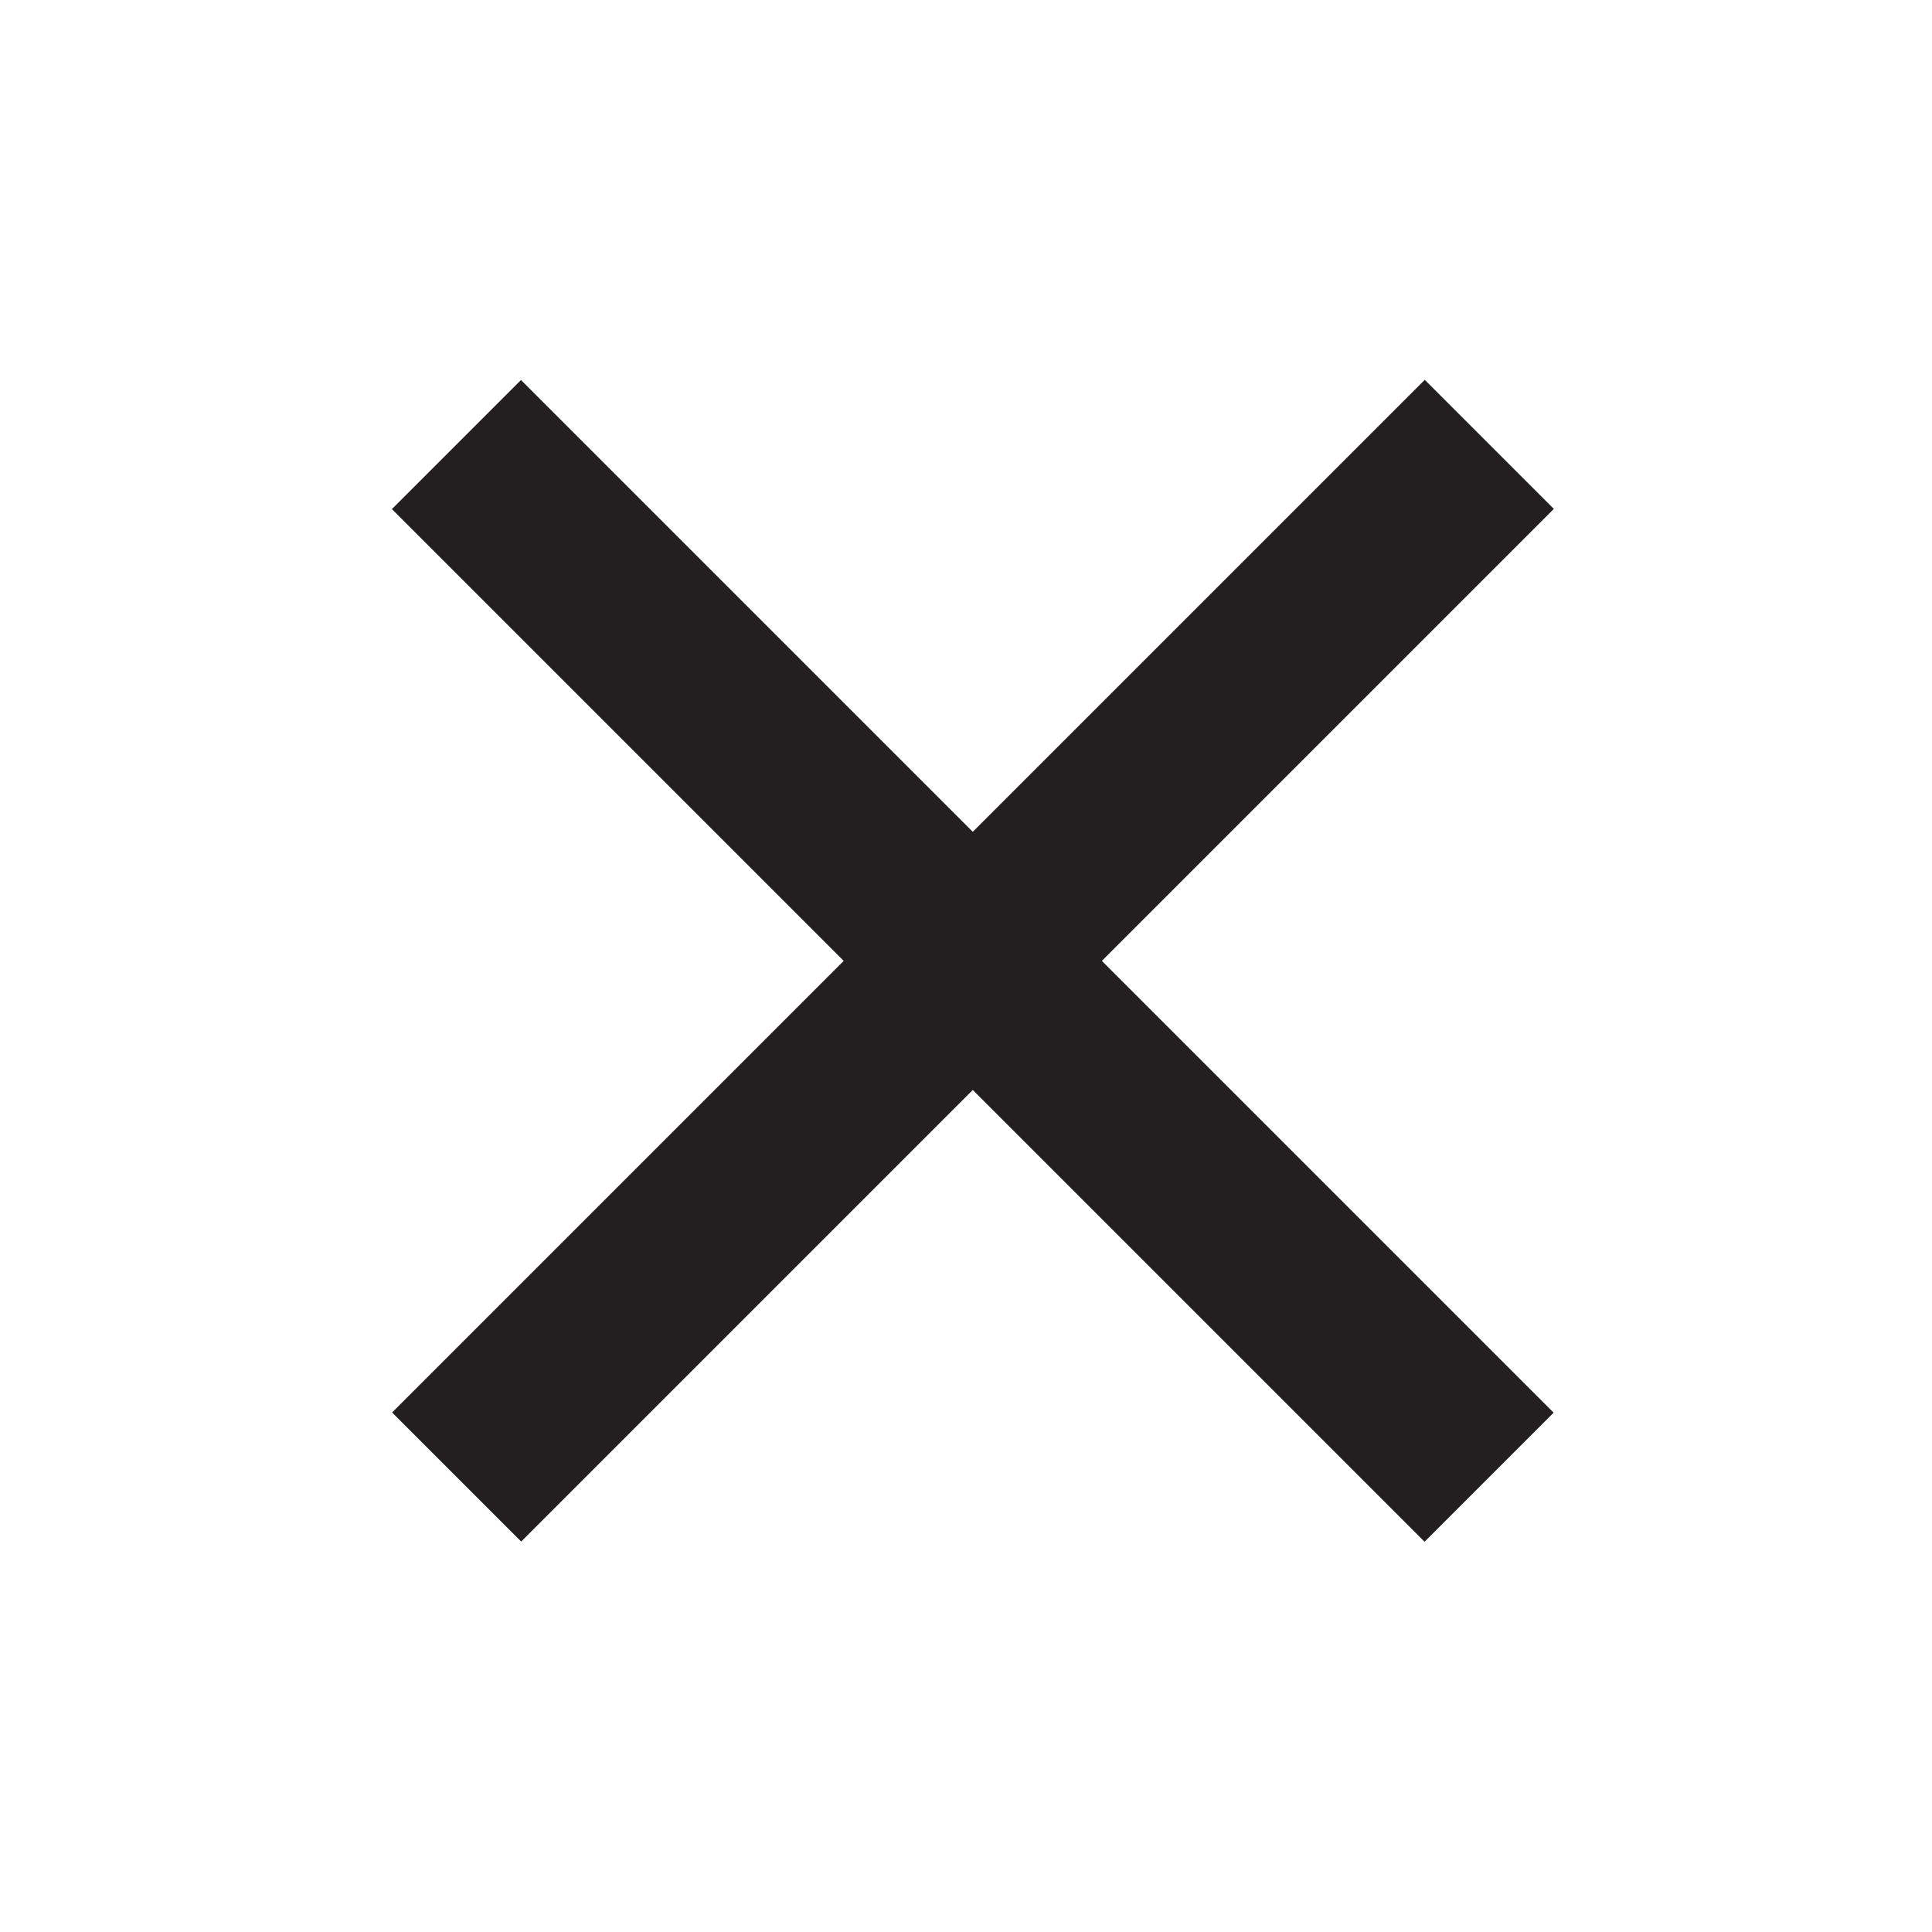
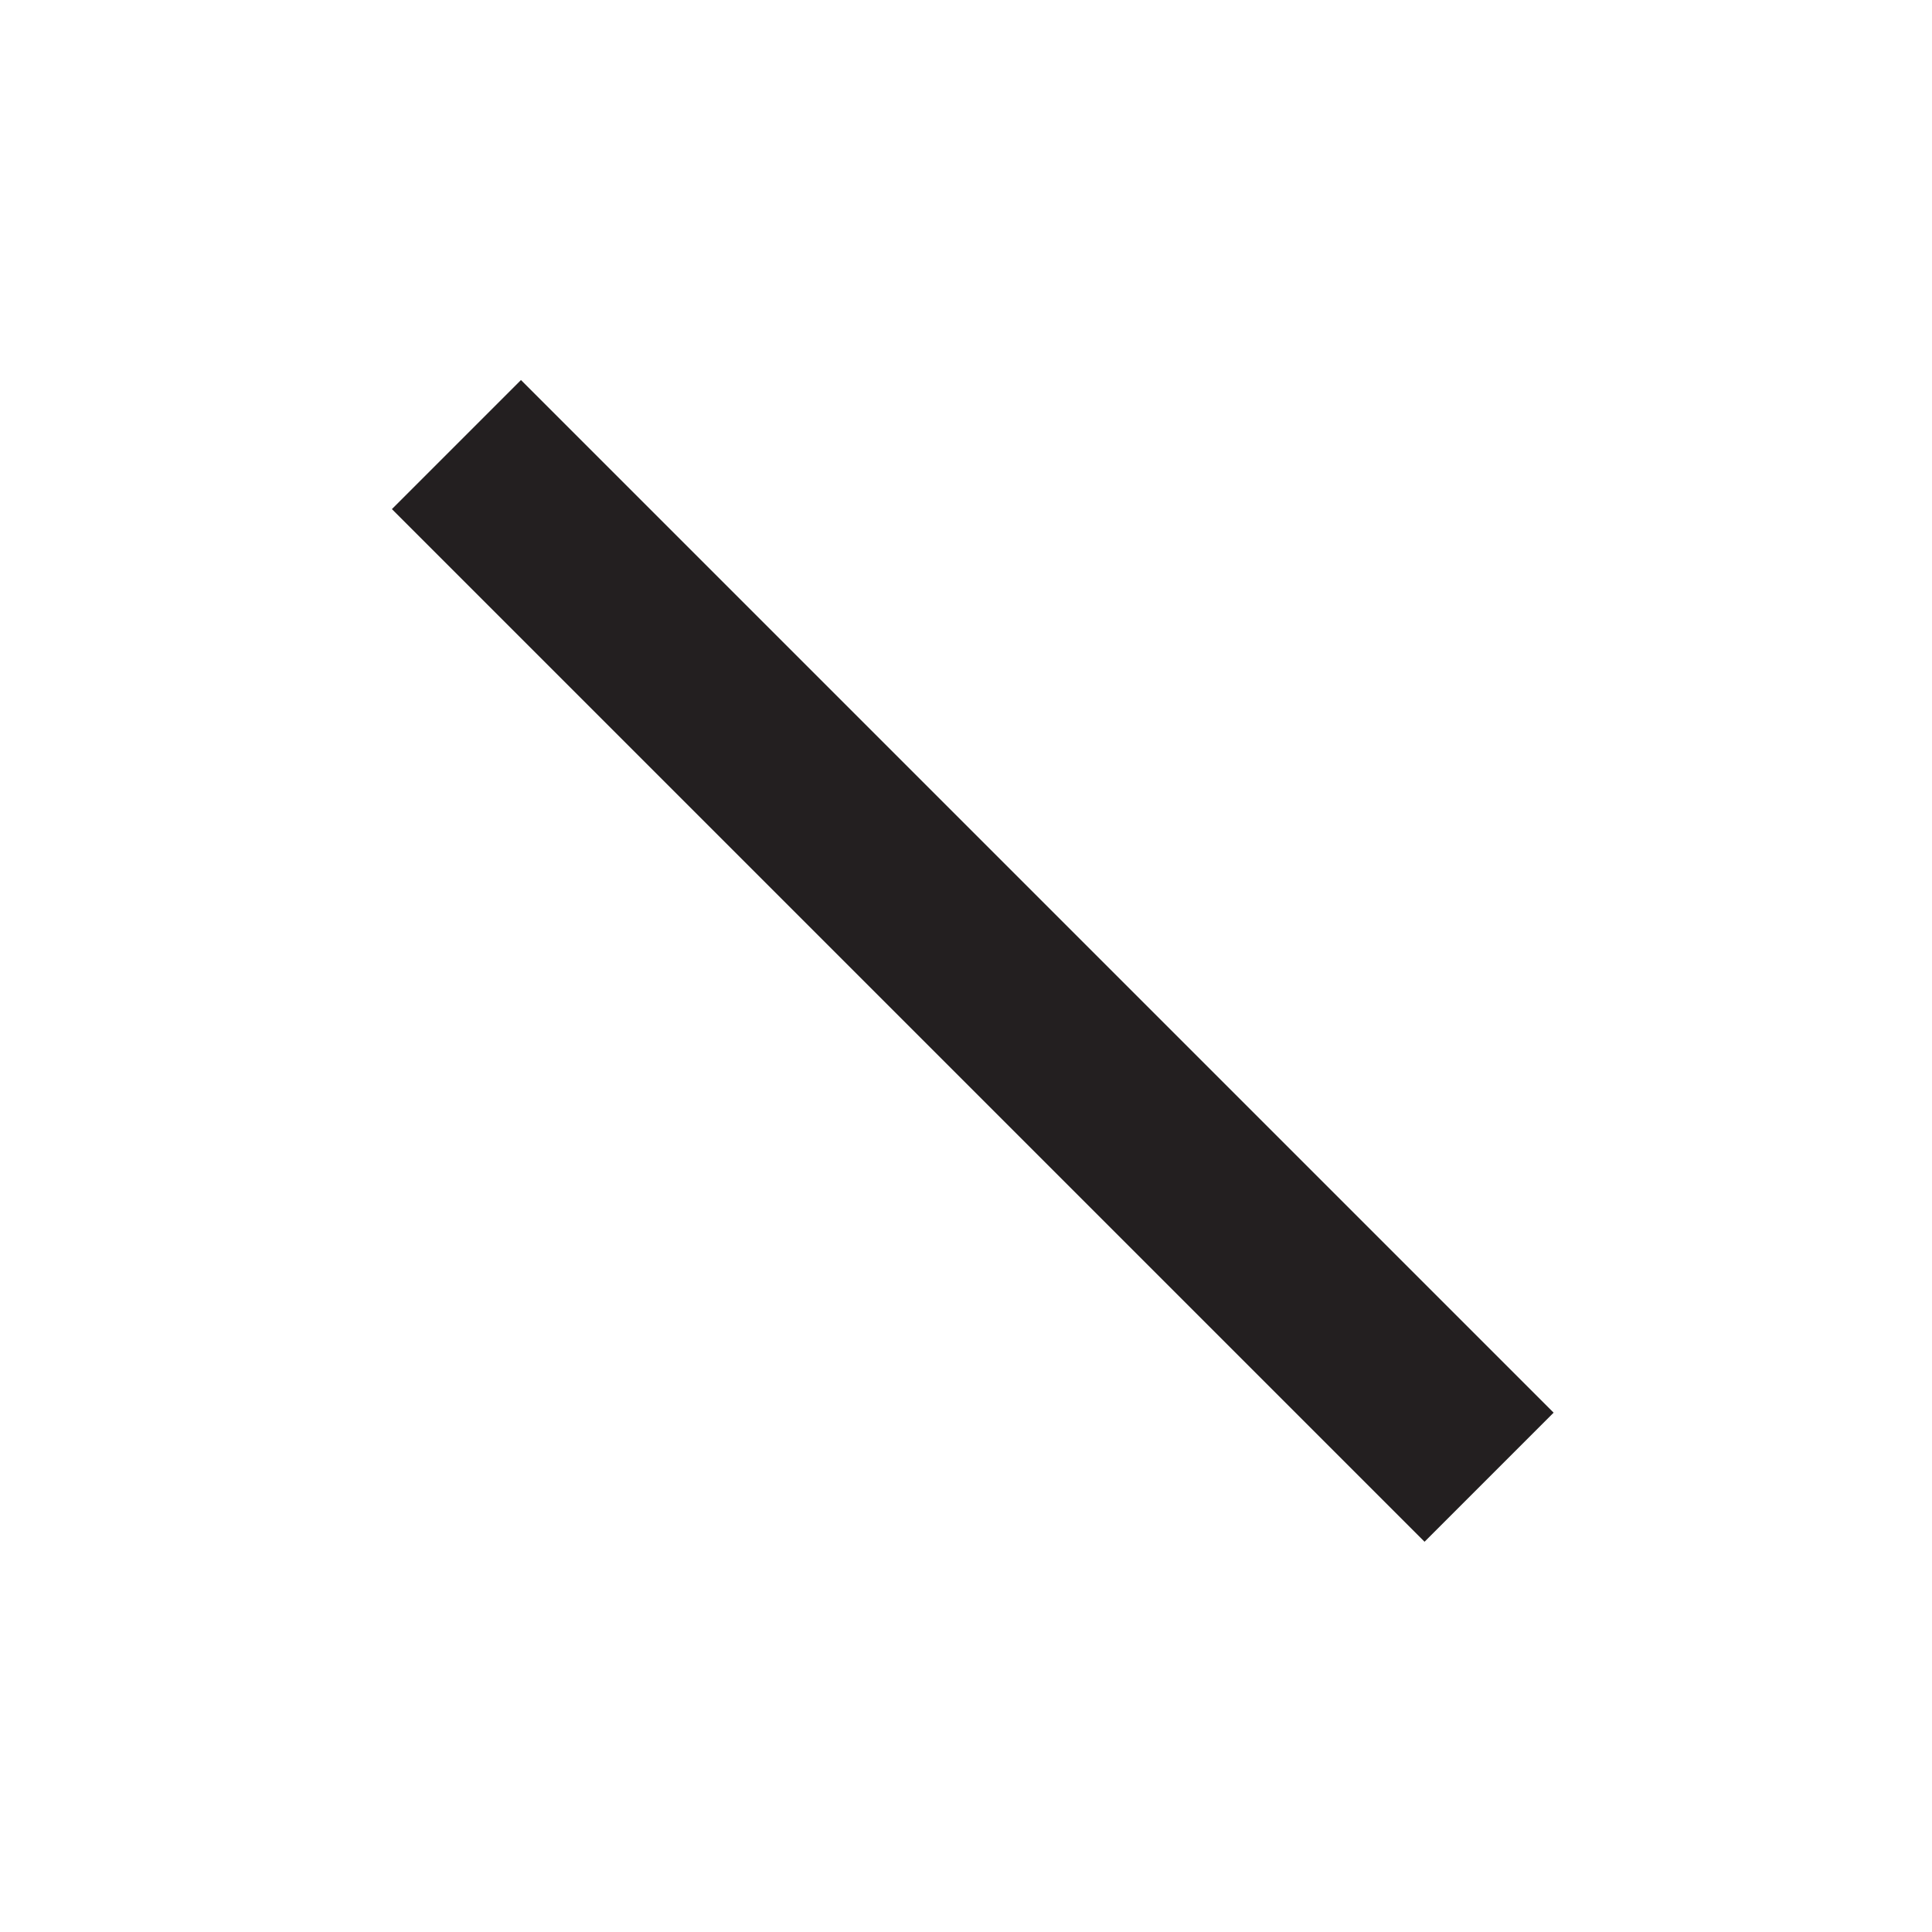
<svg xmlns="http://www.w3.org/2000/svg" version="1.1" id="Layer_1" x="0px" y="0px" viewBox="0 0 200 200" style="enable-background:new 0 0 200 200;" xml:space="preserve">
  <style type="text/css">
	.st0{fill:#231F20;}
</style>
  <rect x="25.1" y="90" transform="matrix(-0.707 -0.707 0.707 -0.707 101.584 240.977)" class="st0" width="151.2" height="18.9" />
-   <rect x="25.1" y="90" transform="matrix(-0.707 0.707 -0.707 -0.707 242.227 98.566)" class="st0" width="151.2" height="18.9" />
</svg>